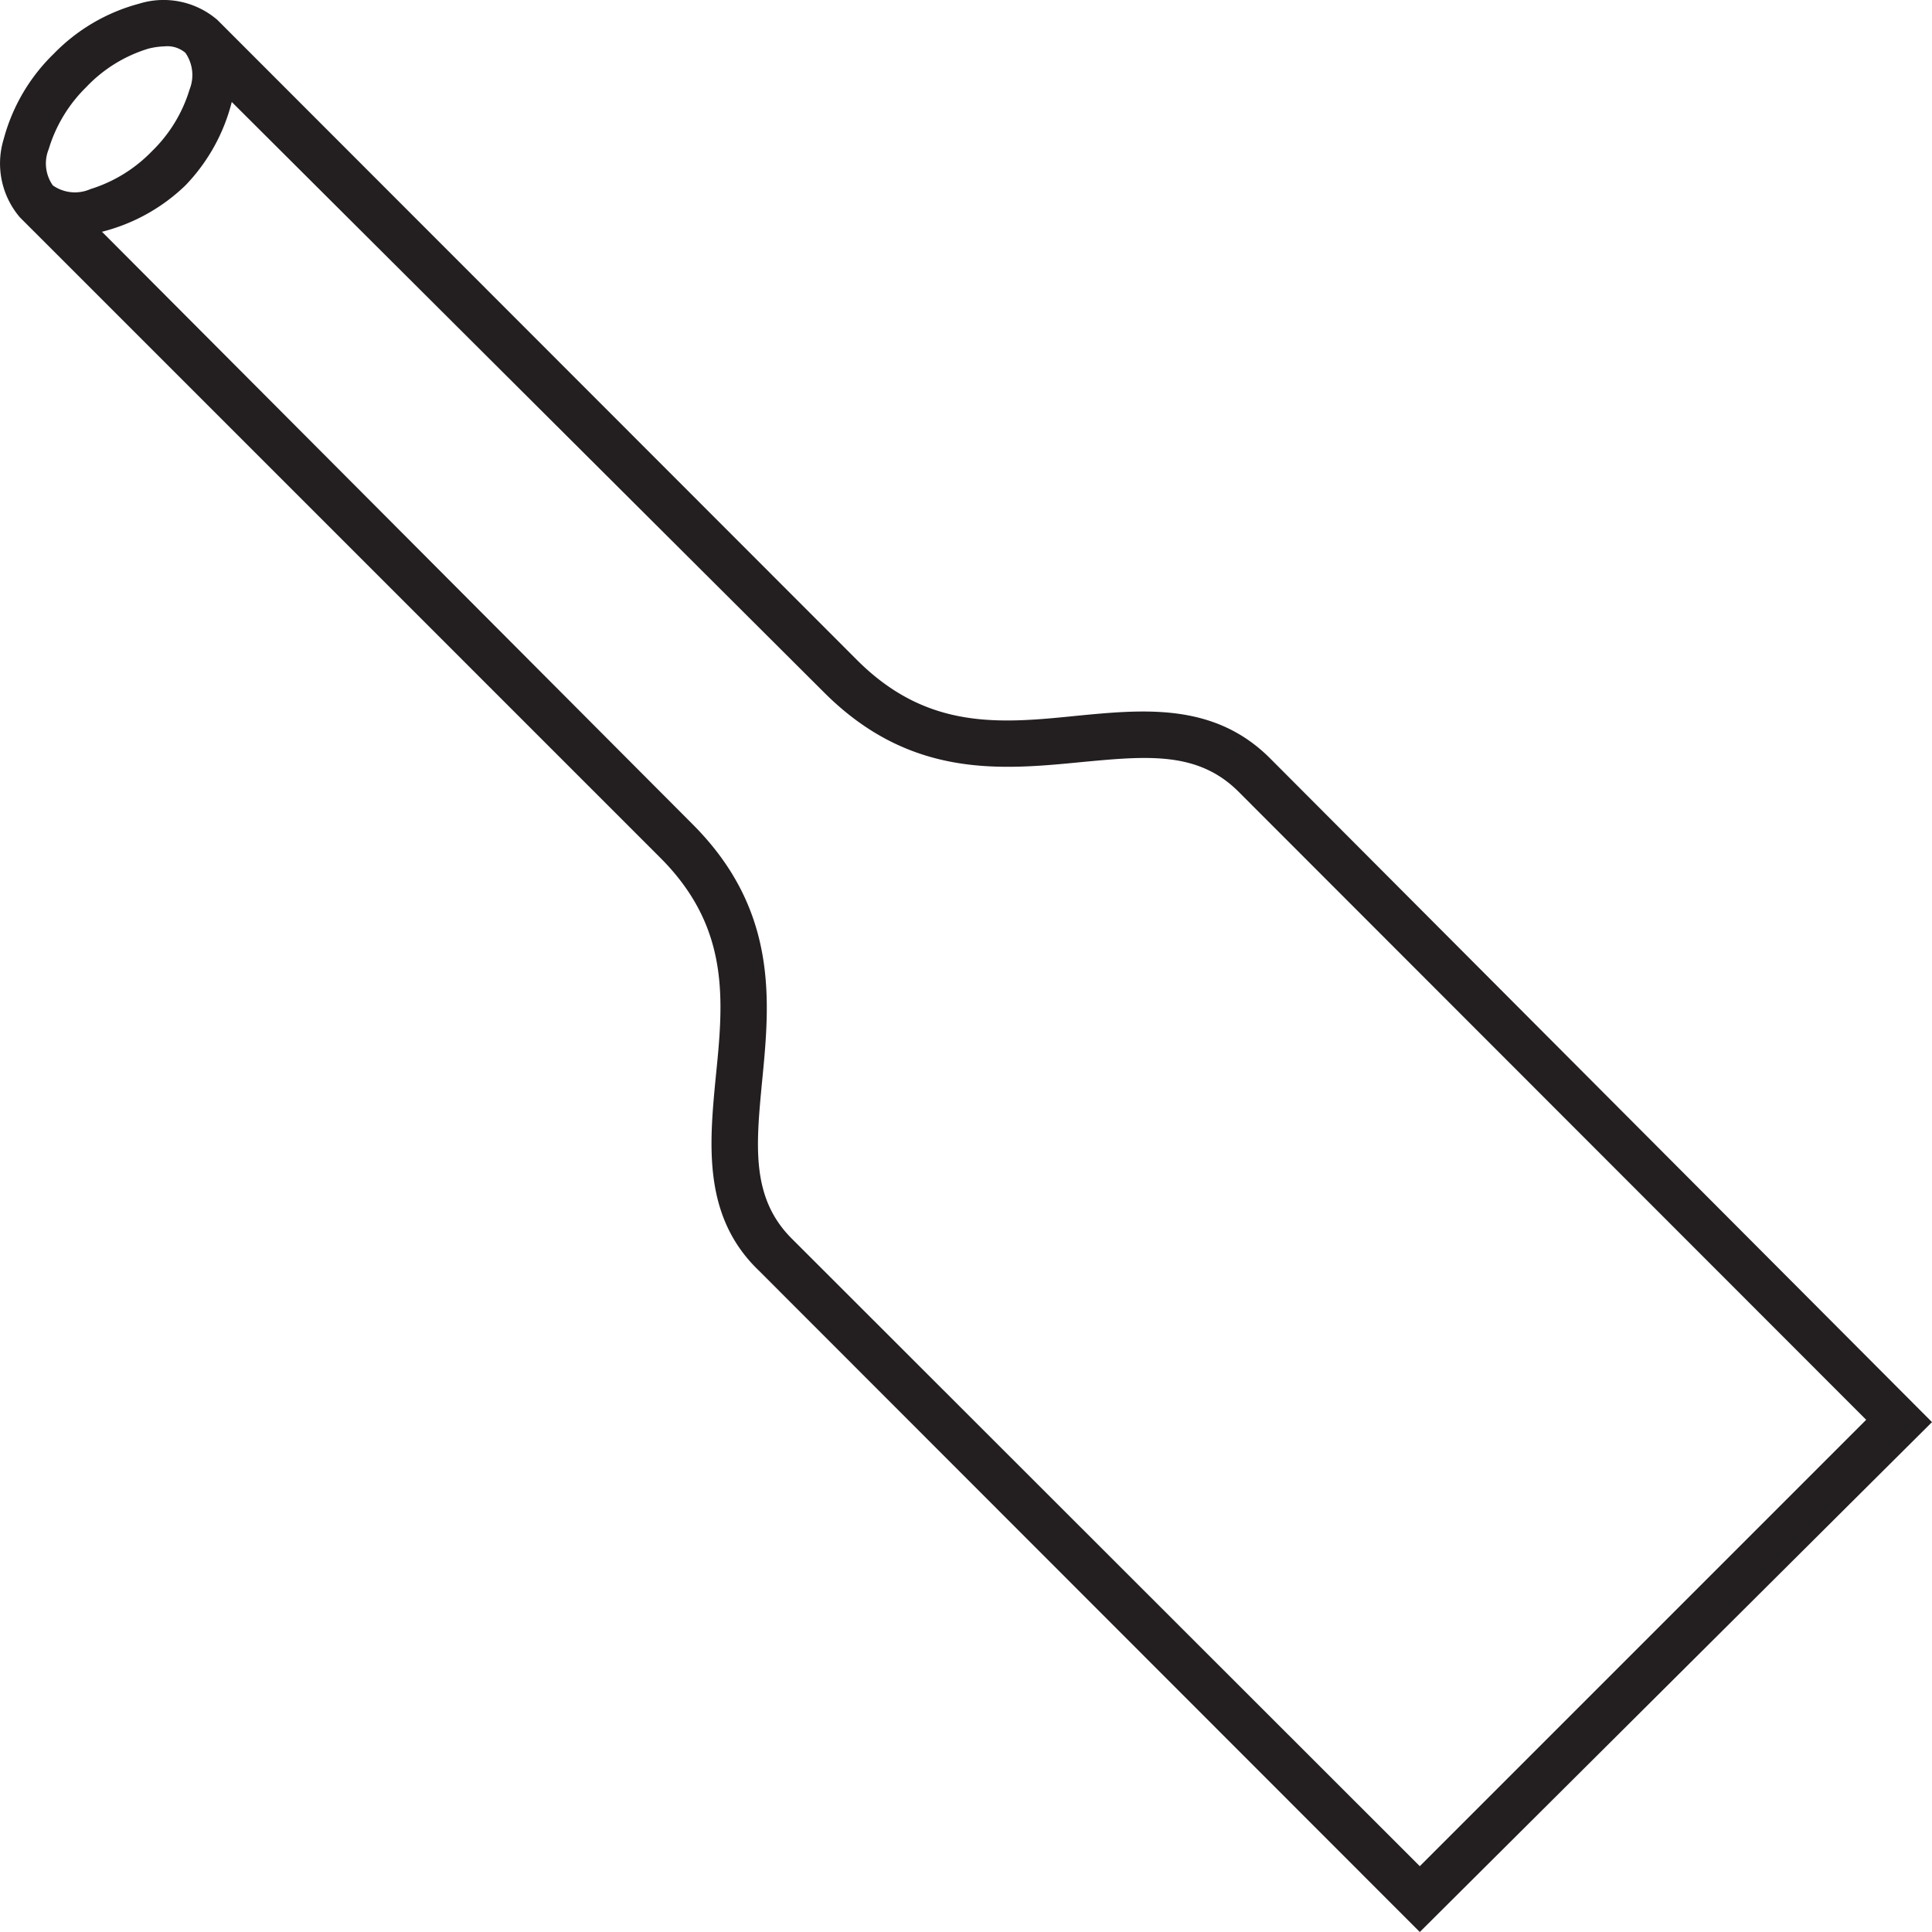
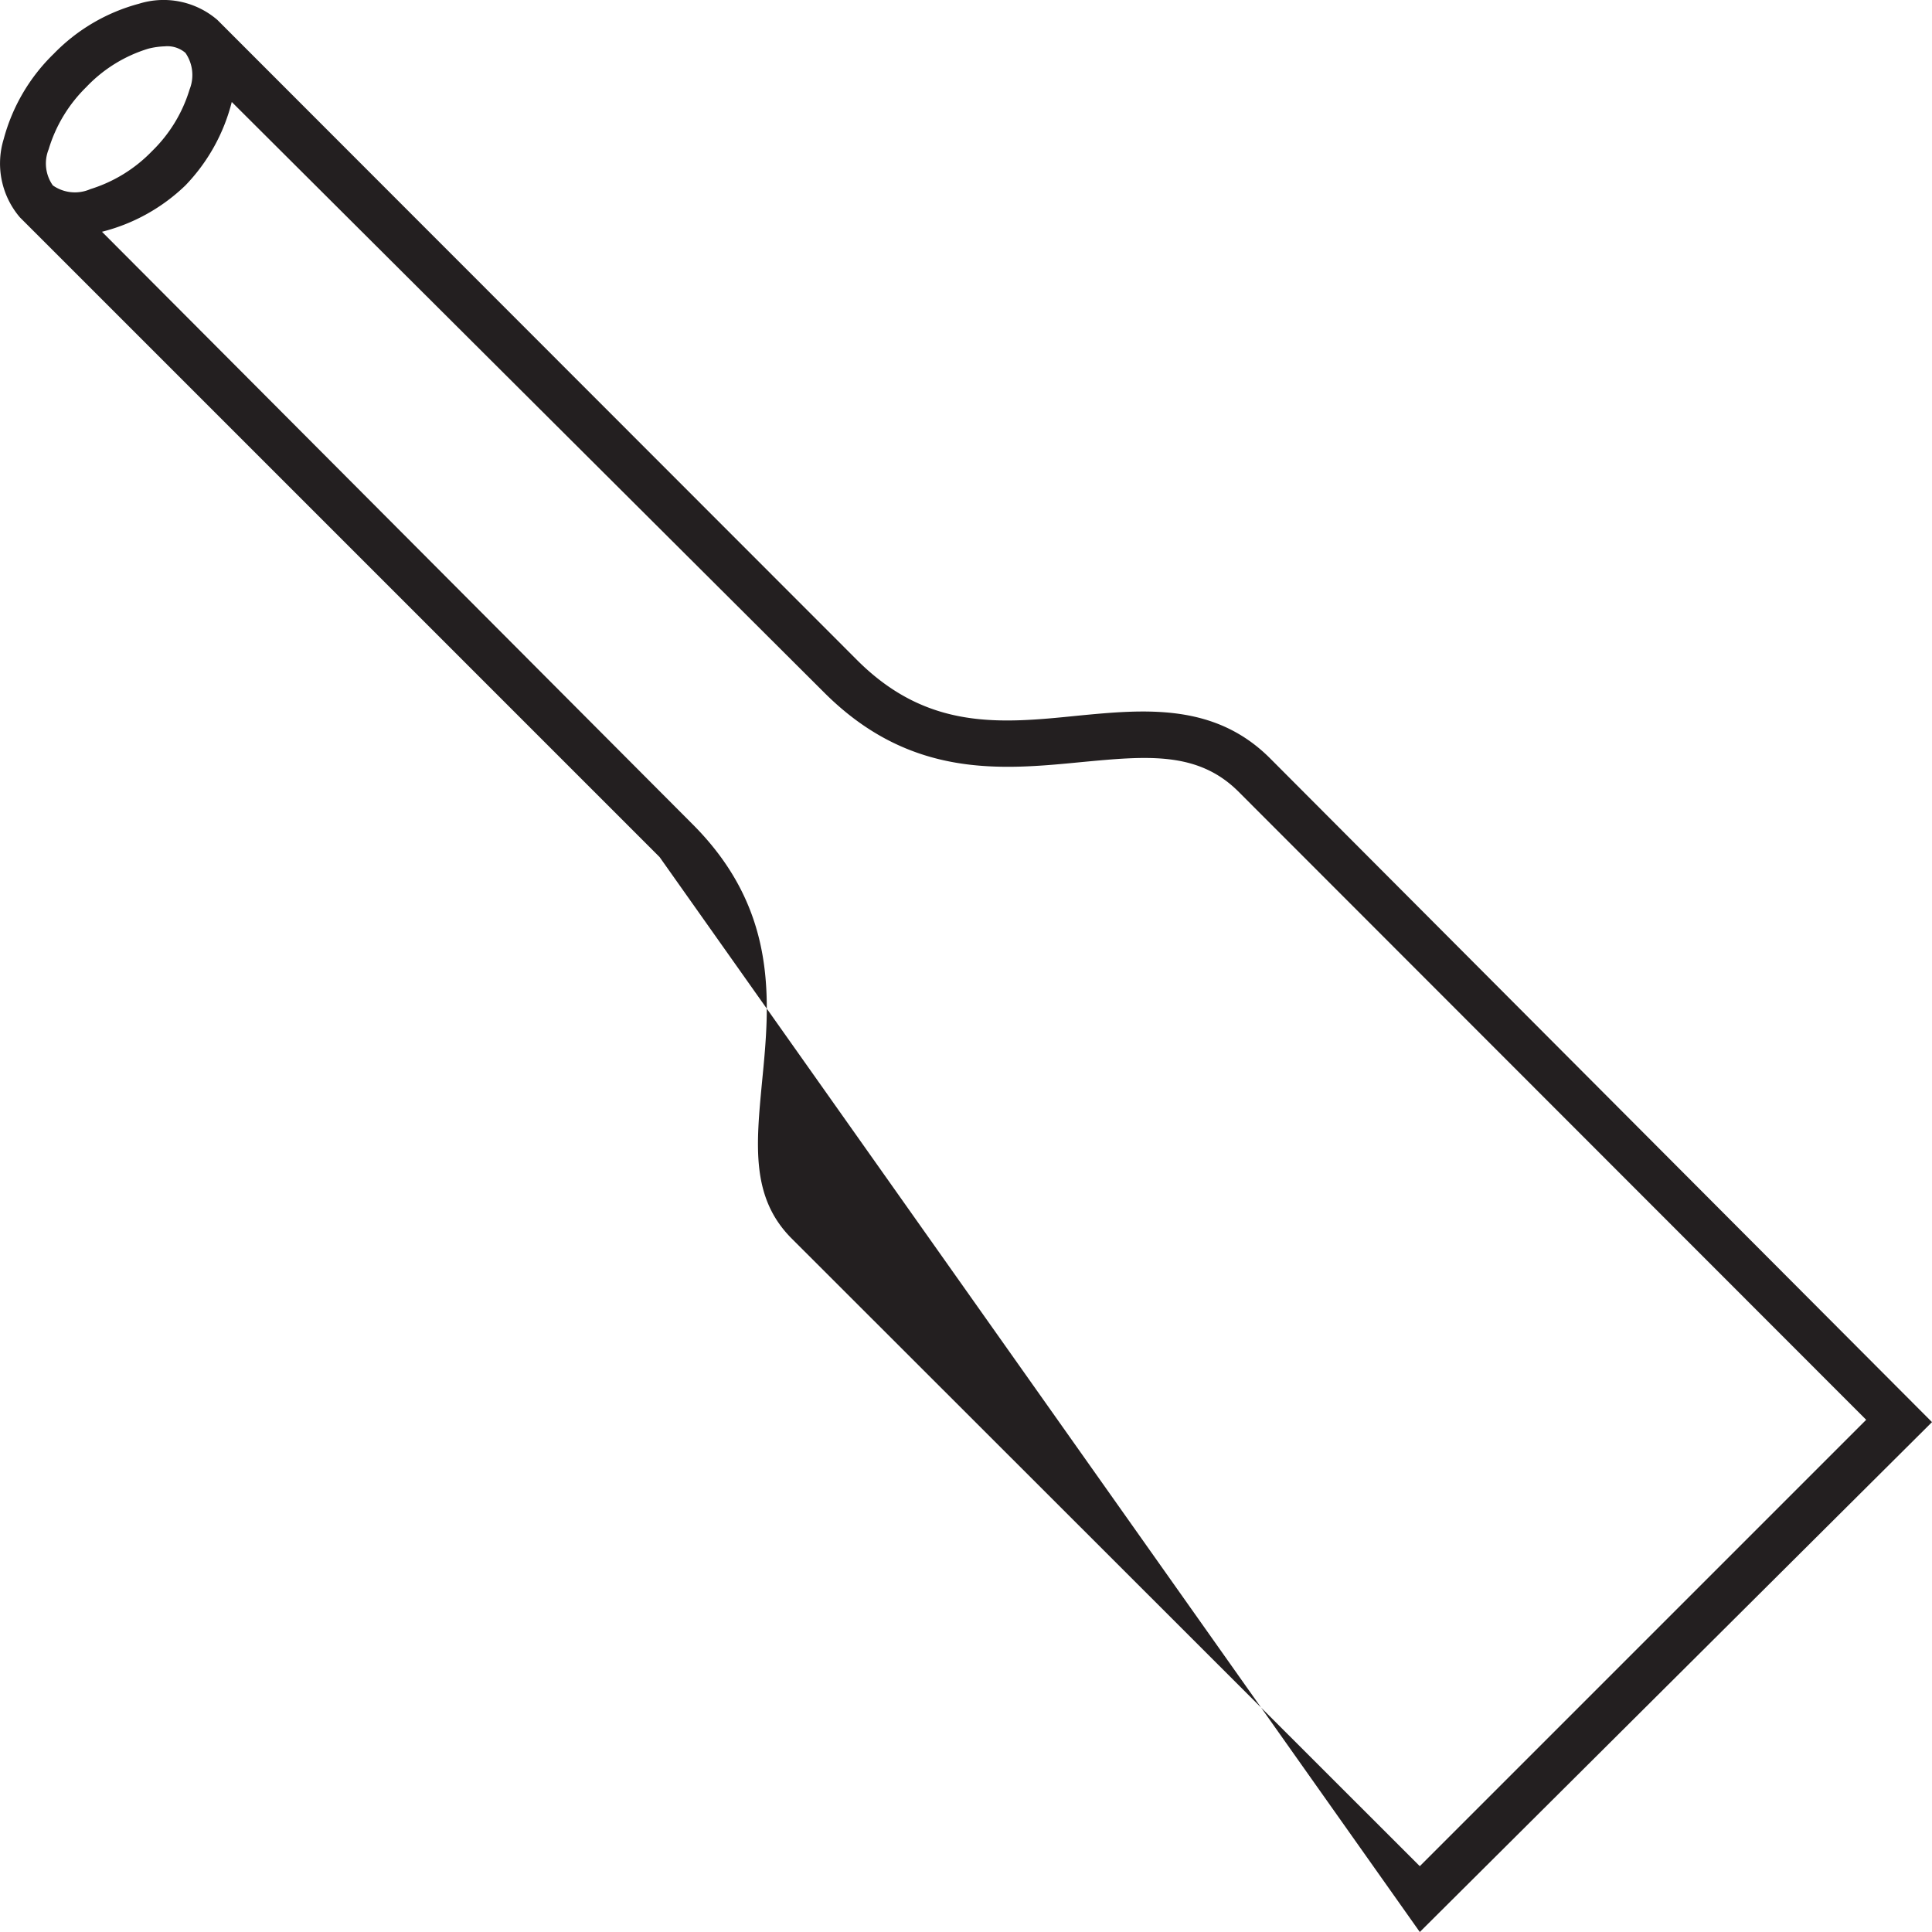
<svg xmlns="http://www.w3.org/2000/svg" viewBox="0 0 41.68 41.68">
  <defs>
    <style>.cls-1{fill:#231f20;}</style>
  </defs>
  <title>heat-shrink</title>
  <g id="Layer_2" data-name="Layer 2">
    <g id="Layer_1-2" data-name="Layer 1">
-       <path class="cls-1" d="M.43,4.69l13.8,13.8c1.53,1.52,1.38,3.09,1.21,4.76-.14,1.45-.28,3,.93,4.16L30.63,41.68l11.05-11L27.41,16.37c-1.2-1.21-2.71-1.07-4.16-.93-1.67.17-3.24.32-4.76-1.2L4.69.43A1.78,1.78,0,0,0,3,.08,4,4,0,0,0,1.16,1.16,4,4,0,0,0,.08,3,1.79,1.79,0,0,0,.43,4.69ZM2.2,5A4,4,0,0,0,4,4,4,4,0,0,0,5,2.2L17.78,14.94c1.86,1.86,3.82,1.67,5.56,1.5,1.39-.13,2.49-.24,3.37.63L40.26,30.63l-9.63,9.63L17.07,26.71c-.87-.88-.76-2-.63-3.37.17-1.73.36-3.7-1.5-5.56ZM1.14,4a.82.82,0,0,1-.09-.78,3.14,3.14,0,0,1,.81-1.34A3.08,3.08,0,0,1,3.2,1.05,1.63,1.63,0,0,1,3.55,1,.6.6,0,0,1,4,1.14a.84.84,0,0,1,.09.79,3.11,3.11,0,0,1-.81,1.33,3.14,3.14,0,0,1-1.33.82A.83.83,0,0,1,1.14,4Z" />
+       <path class="cls-1" d="M.43,4.69l13.8,13.8L30.63,41.68l11.05-11L27.41,16.37c-1.2-1.21-2.71-1.07-4.16-.93-1.67.17-3.24.32-4.76-1.2L4.69.43A1.78,1.78,0,0,0,3,.08,4,4,0,0,0,1.16,1.16,4,4,0,0,0,.08,3,1.79,1.79,0,0,0,.43,4.69ZM2.2,5A4,4,0,0,0,4,4,4,4,0,0,0,5,2.2L17.78,14.94c1.86,1.86,3.82,1.67,5.56,1.5,1.39-.13,2.49-.24,3.37.63L40.26,30.63l-9.63,9.63L17.07,26.71c-.87-.88-.76-2-.63-3.37.17-1.73.36-3.7-1.5-5.56ZM1.14,4a.82.82,0,0,1-.09-.78,3.14,3.14,0,0,1,.81-1.34A3.08,3.08,0,0,1,3.2,1.05,1.63,1.63,0,0,1,3.55,1,.6.6,0,0,1,4,1.14a.84.84,0,0,1,.09.79,3.11,3.11,0,0,1-.81,1.33,3.14,3.14,0,0,1-1.33.82A.83.83,0,0,1,1.14,4Z" />
    </g>
  </g>
</svg>